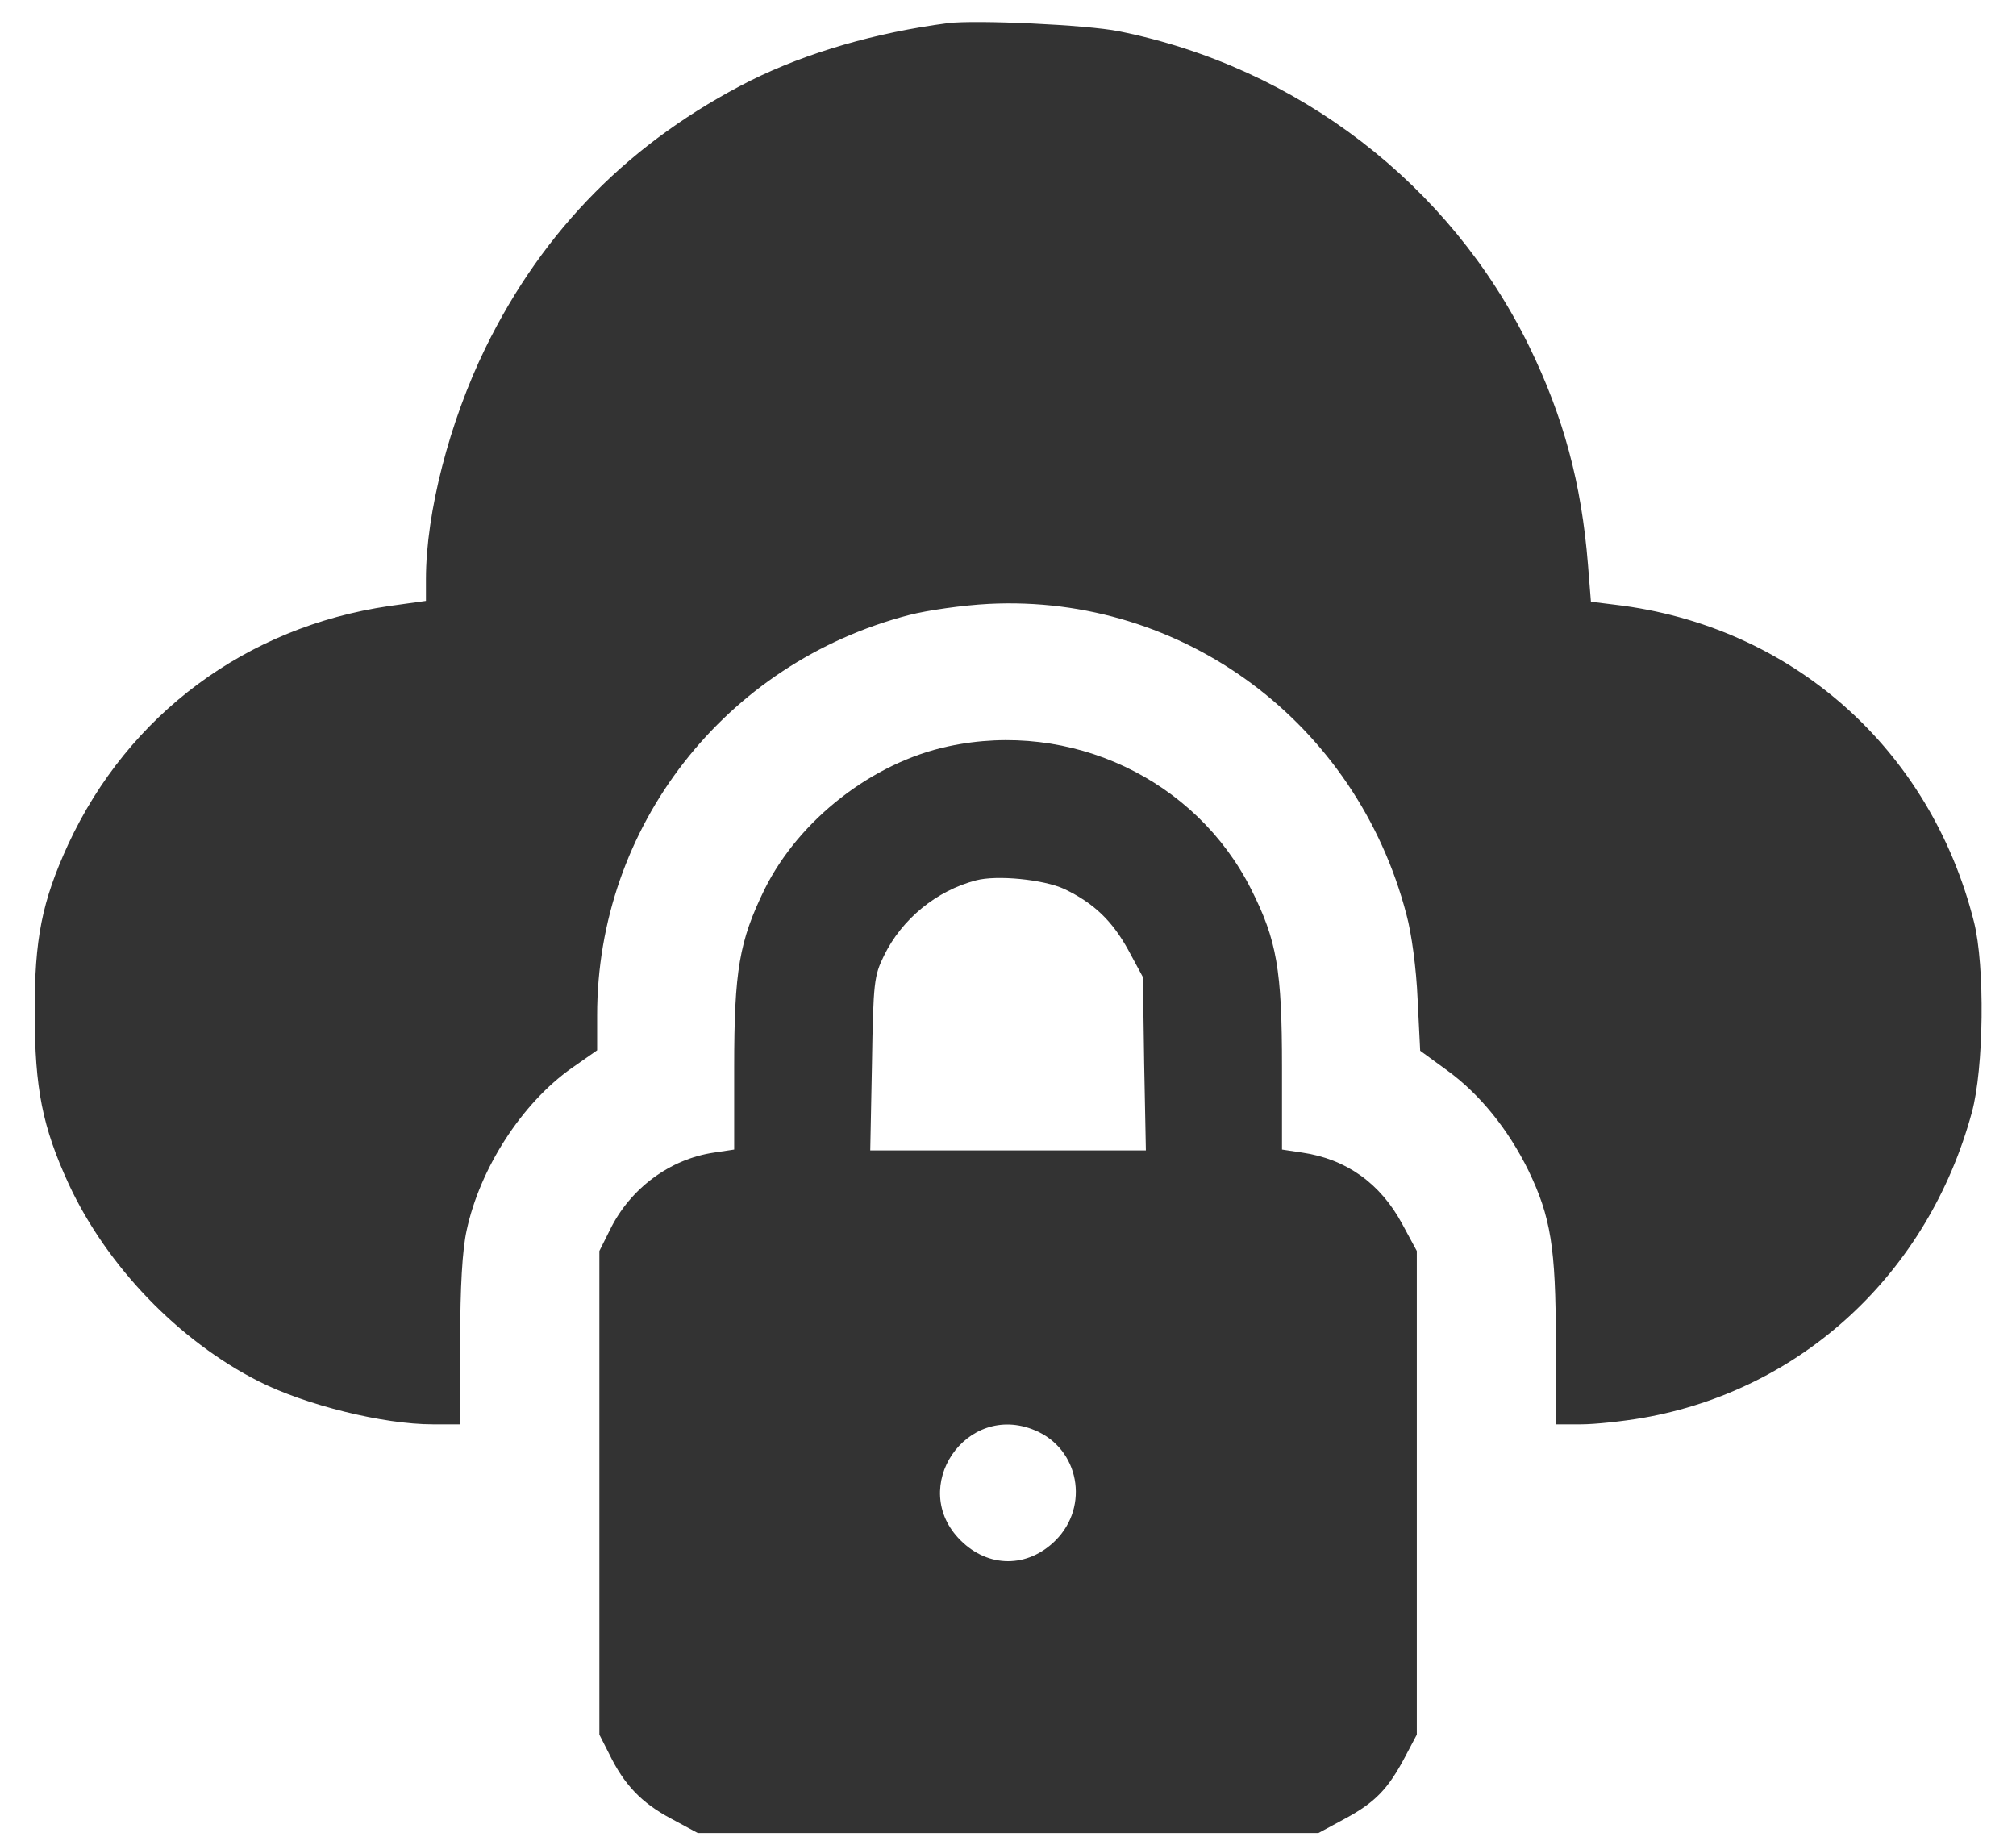
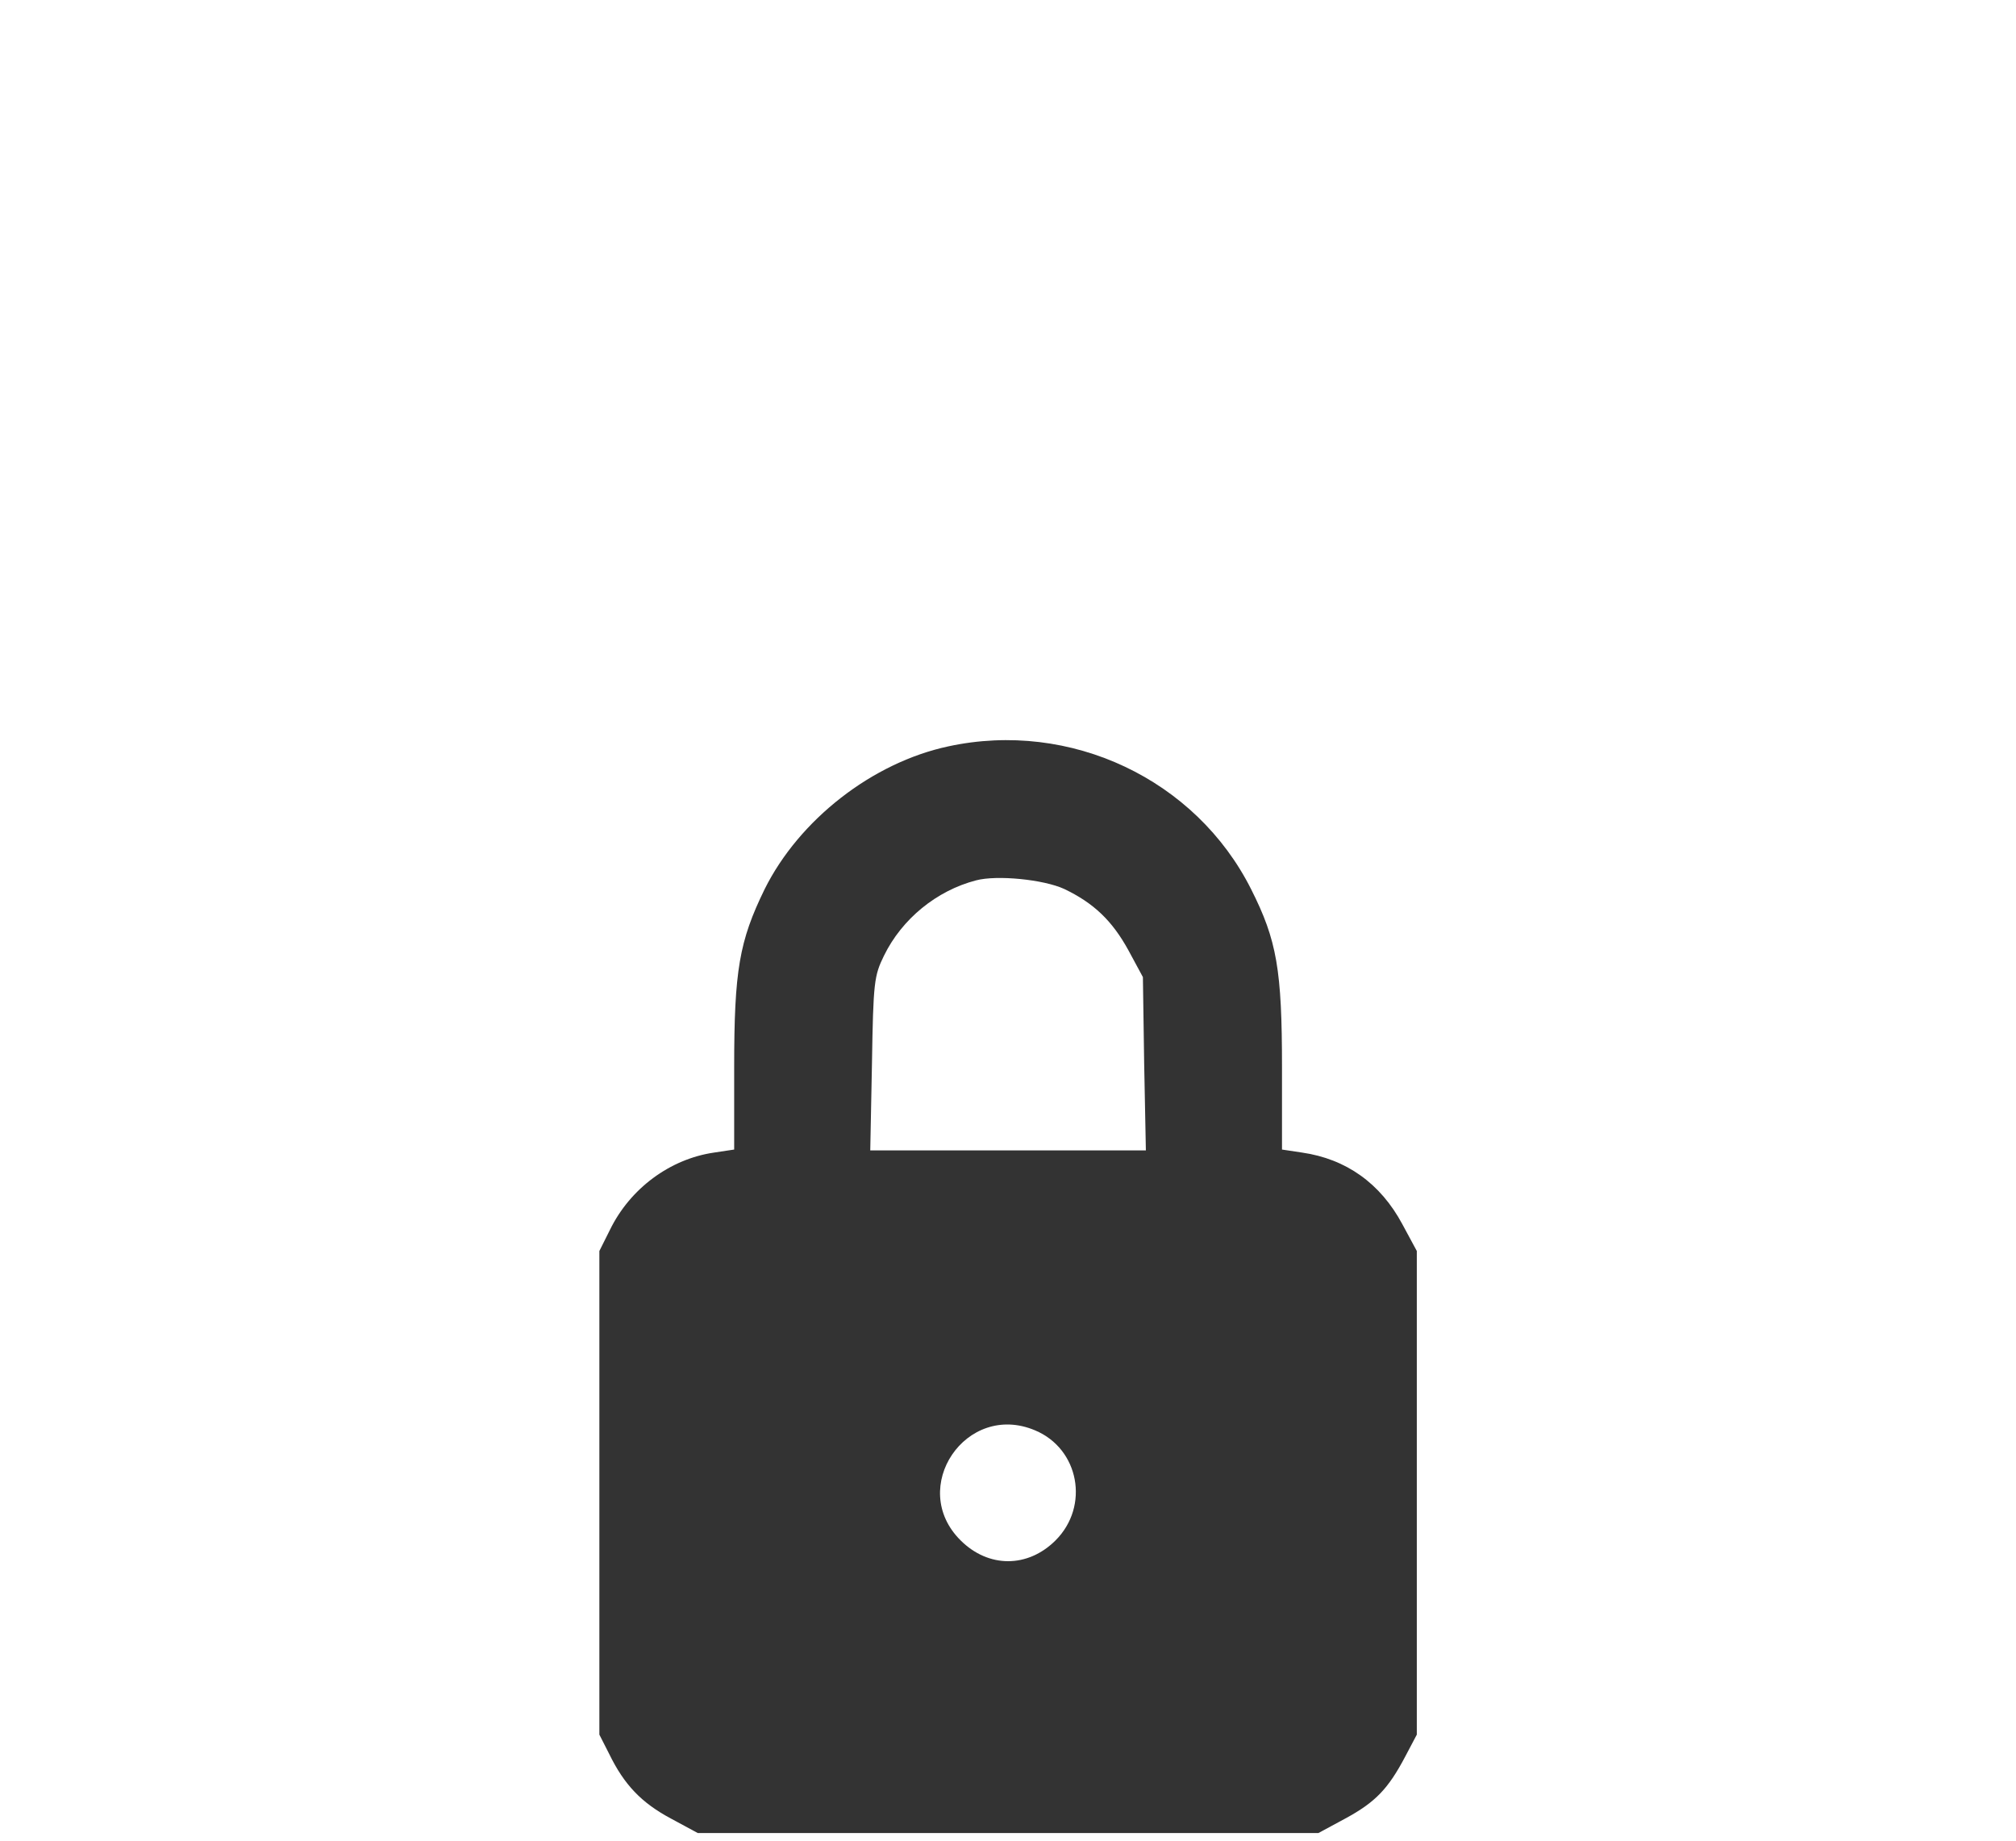
<svg xmlns="http://www.w3.org/2000/svg" width="46" height="42" viewBox="0 0 46 42" fill="none">
-   <path d="M21.633 0.527C19.983 0.742 18.41 1.201 17.131 1.836C14.407 3.213 12.405 5.225 11.077 7.939C10.256 9.619 9.719 11.699 9.719 13.213V13.711L8.879 13.828C5.618 14.307 2.932 16.299 1.555 19.268C0.959 20.566 0.784 21.426 0.793 23.125C0.793 24.834 0.969 25.713 1.565 27.012C2.434 28.887 4.075 30.596 5.911 31.523C6.975 32.06 8.743 32.5 9.875 32.5H10.5V30.615C10.5 29.355 10.549 28.525 10.647 28.076C10.95 26.66 11.907 25.176 13.039 24.375L13.625 23.965V23.164C13.625 18.867 16.535 15.127 20.744 14.033C21.155 13.926 21.975 13.809 22.561 13.779C26.994 13.555 30.95 16.494 32.092 20.869C32.209 21.299 32.317 22.1 32.346 22.793L32.405 23.975L33.02 24.424C33.762 24.961 34.416 25.771 34.875 26.709C35.383 27.764 35.5 28.457 35.5 30.615V32.5H36.077C36.389 32.5 37.024 32.432 37.483 32.353C41.116 31.719 43.996 29.053 44.993 25.381C45.266 24.385 45.295 22.041 45.041 21.035C44.045 17.08 40.881 14.277 36.858 13.799L36.301 13.73L36.233 12.881C36.086 11.035 35.676 9.512 34.895 7.91C33.088 4.209 29.612 1.533 25.53 0.713C24.807 0.566 22.278 0.449 21.633 0.527Z" fill="#333333" />
  <path d="M21.635 17.031C19.906 17.402 18.236 18.701 17.445 20.293C16.869 21.475 16.752 22.139 16.752 24.355V26.23L16.293 26.299C15.287 26.445 14.379 27.119 13.92 28.057L13.676 28.545V34.062V39.58L13.9 40.02C14.242 40.723 14.633 41.133 15.307 41.494L15.922 41.826H23.002H30.082L30.697 41.494C31.381 41.123 31.674 40.82 32.065 40.078L32.328 39.58V34.062V28.545L31.996 27.93C31.498 27.002 30.717 26.445 29.711 26.299L29.252 26.23V24.355C29.252 22.129 29.135 21.455 28.549 20.293C27.289 17.783 24.428 16.426 21.635 17.031ZM24.281 20.283C24.955 20.605 25.375 21.006 25.746 21.68L26.078 22.295L26.107 24.268L26.146 26.25H23.002H19.857L19.896 24.268C19.926 22.412 19.945 22.266 20.17 21.807C20.58 20.967 21.371 20.322 22.27 20.088C22.748 19.961 23.812 20.068 24.281 20.283ZM23.617 32.637C24.623 33.057 24.867 34.365 24.086 35.147C23.451 35.781 22.553 35.781 21.918 35.147C20.707 33.945 22.045 31.973 23.617 32.637Z" fill="#333333" />
</svg>